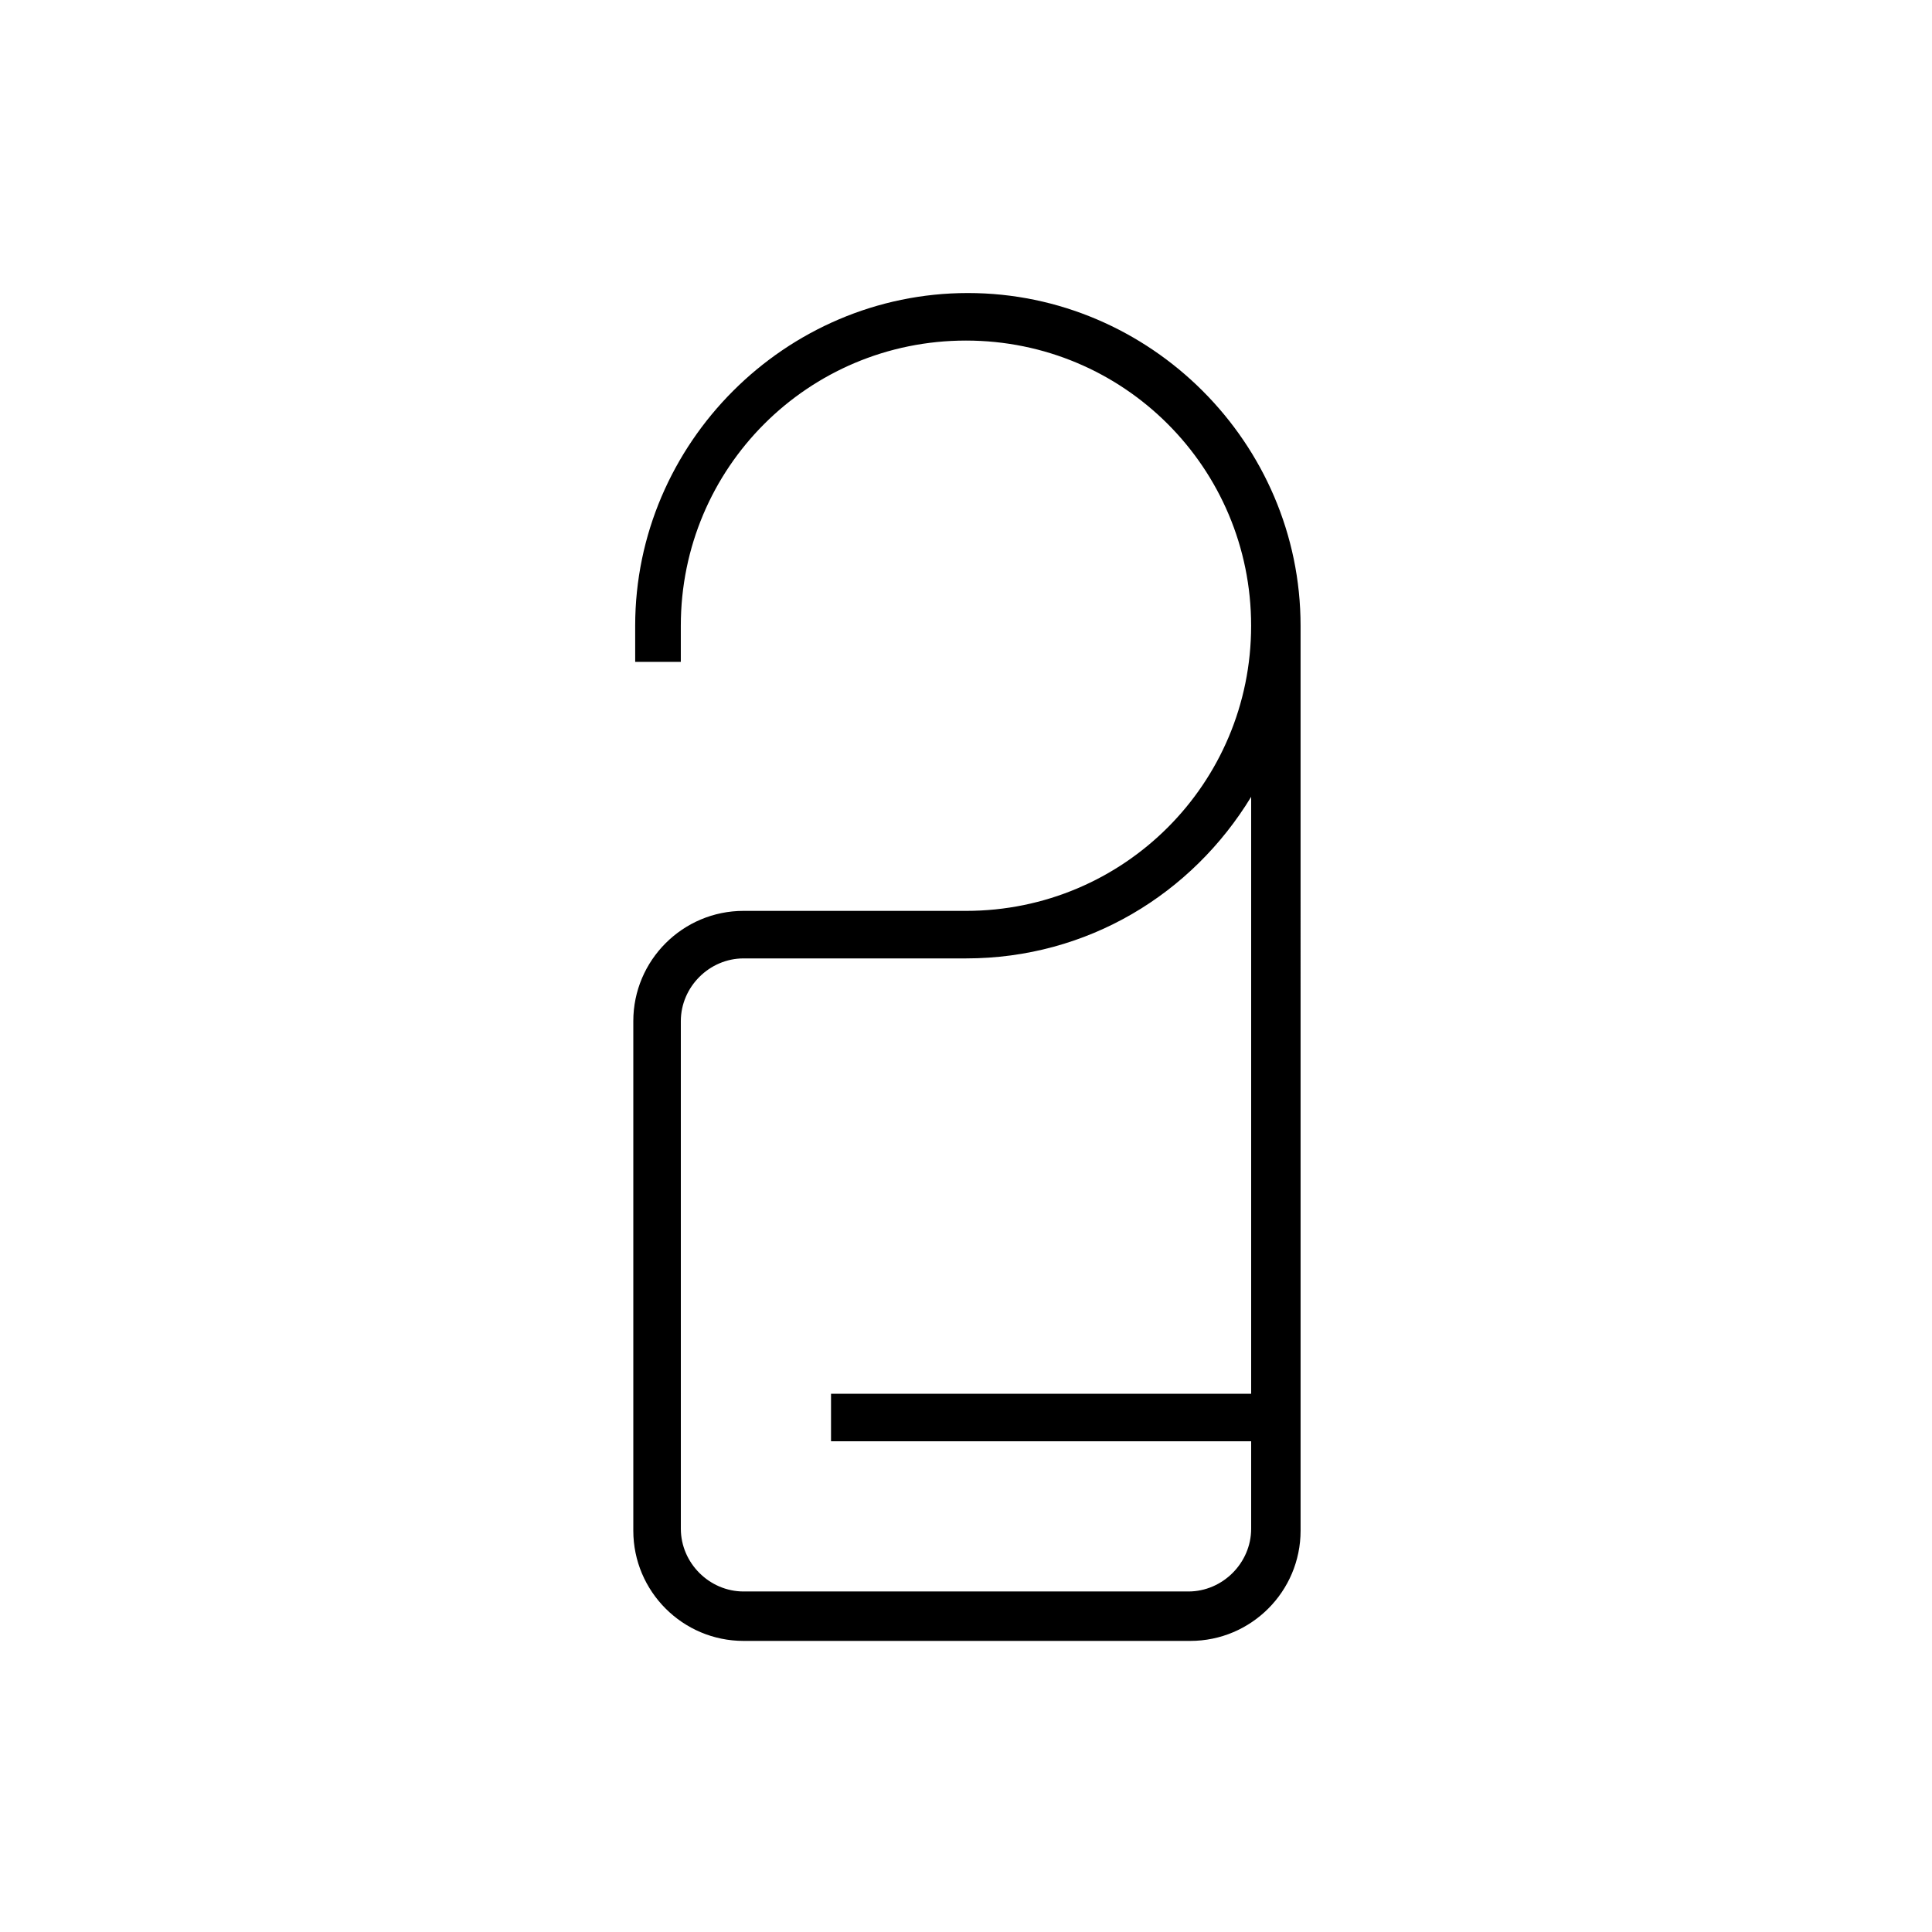
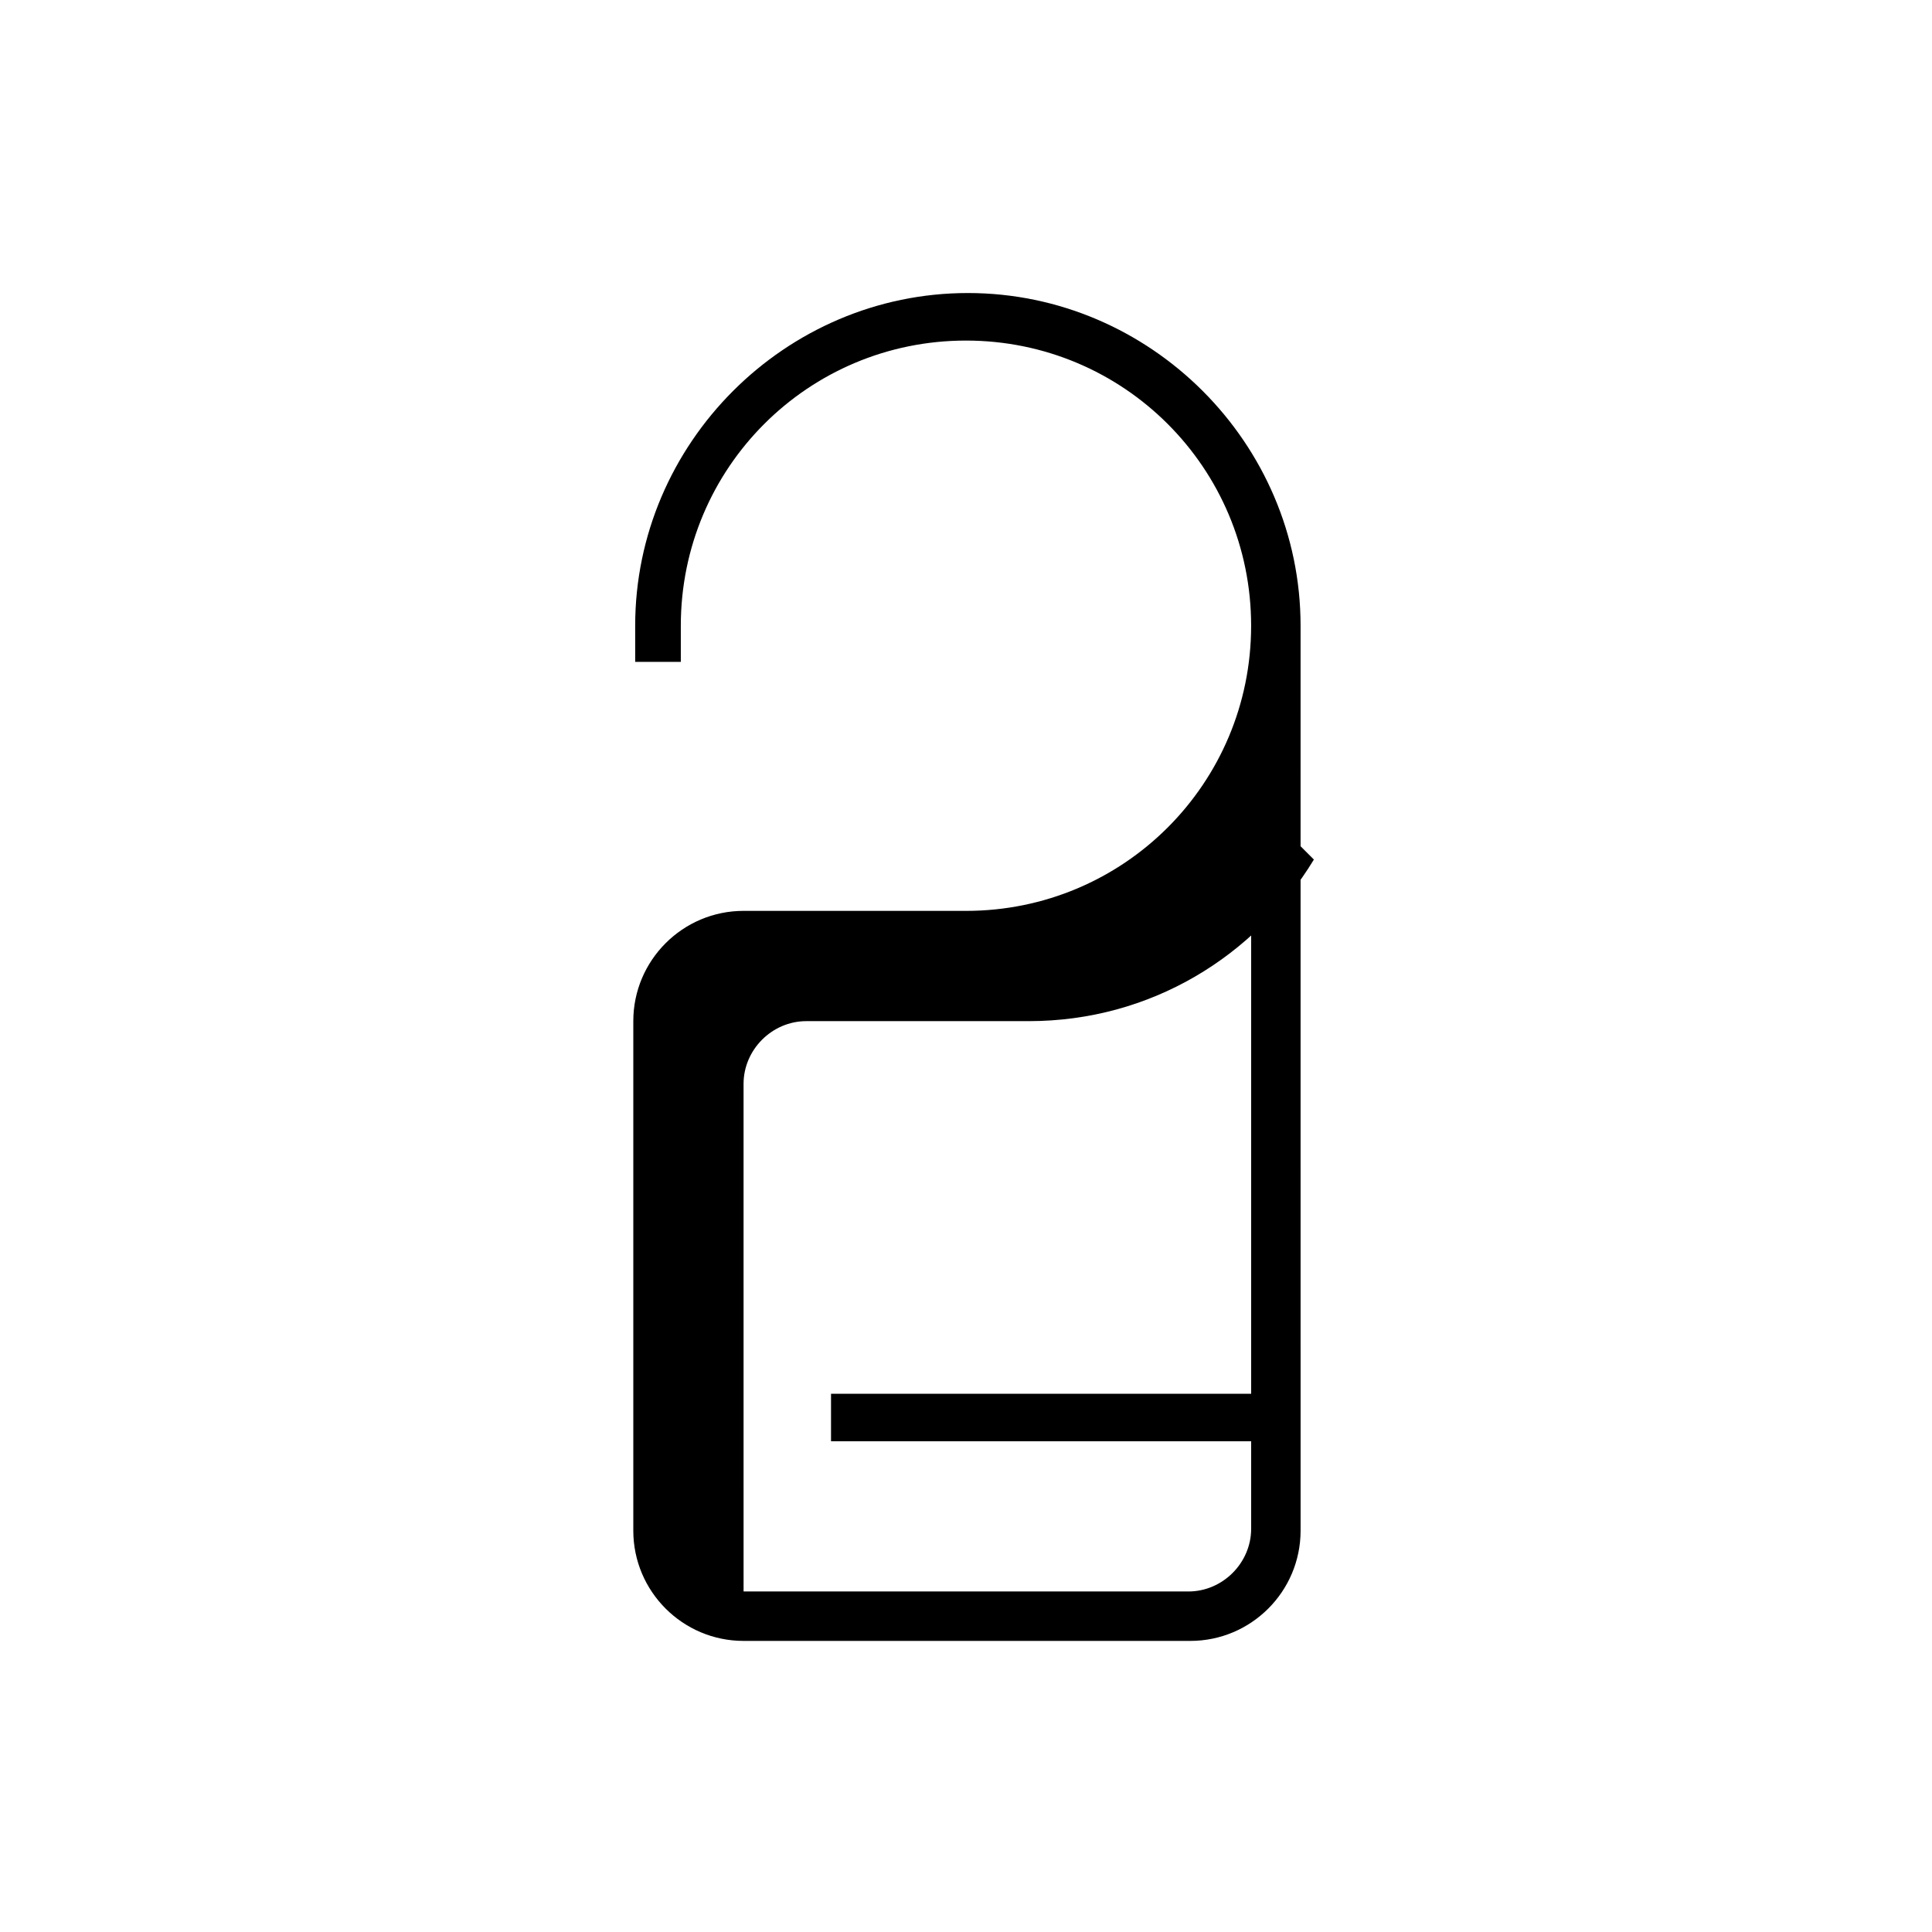
<svg xmlns="http://www.w3.org/2000/svg" fill="#000000" width="800px" height="800px" version="1.1" viewBox="144 144 512 512">
-   <path d="m400 385.39h-58.945c-16.121 0-29.223 13.098-29.223 29.223v135.02c0 16.121 13.098 29.223 29.223 29.223h118.39c16.121 0 29.223-13.098 29.223-29.223l-0.004-239.81c0-48.367-39.801-88.168-88.168-88.168s-88.168 39.801-88.168 88.168l0.004 9.574h12.09v-9.574c0-41.816 33.754-75.57 75.57-75.57s75.57 33.754 75.57 75.57c0.004 41.816-33.75 75.57-75.566 75.57zm75.57-30.227v158.2h-111.34v12.594h111.34v23.176c0 9.07-7.559 16.625-16.625 16.625h-117.89c-9.07 0-16.625-7.559-16.625-16.625l-0.004-134.52c0-9.07 7.559-16.625 16.625-16.625h58.949c32.242 0 59.953-17.129 75.57-42.824z" />
+   <path d="m400 385.39h-58.945c-16.121 0-29.223 13.098-29.223 29.223v135.02c0 16.121 13.098 29.223 29.223 29.223h118.39c16.121 0 29.223-13.098 29.223-29.223l-0.004-239.81c0-48.367-39.801-88.168-88.168-88.168s-88.168 39.801-88.168 88.168l0.004 9.574h12.09v-9.574c0-41.816 33.754-75.57 75.57-75.57s75.57 33.754 75.57 75.57c0.004 41.816-33.75 75.57-75.566 75.57zm75.57-30.227v158.2h-111.34v12.594h111.34v23.176c0 9.07-7.559 16.625-16.625 16.625h-117.89l-0.004-134.52c0-9.07 7.559-16.625 16.625-16.625h58.949c32.242 0 59.953-17.129 75.57-42.824z" />
</svg>